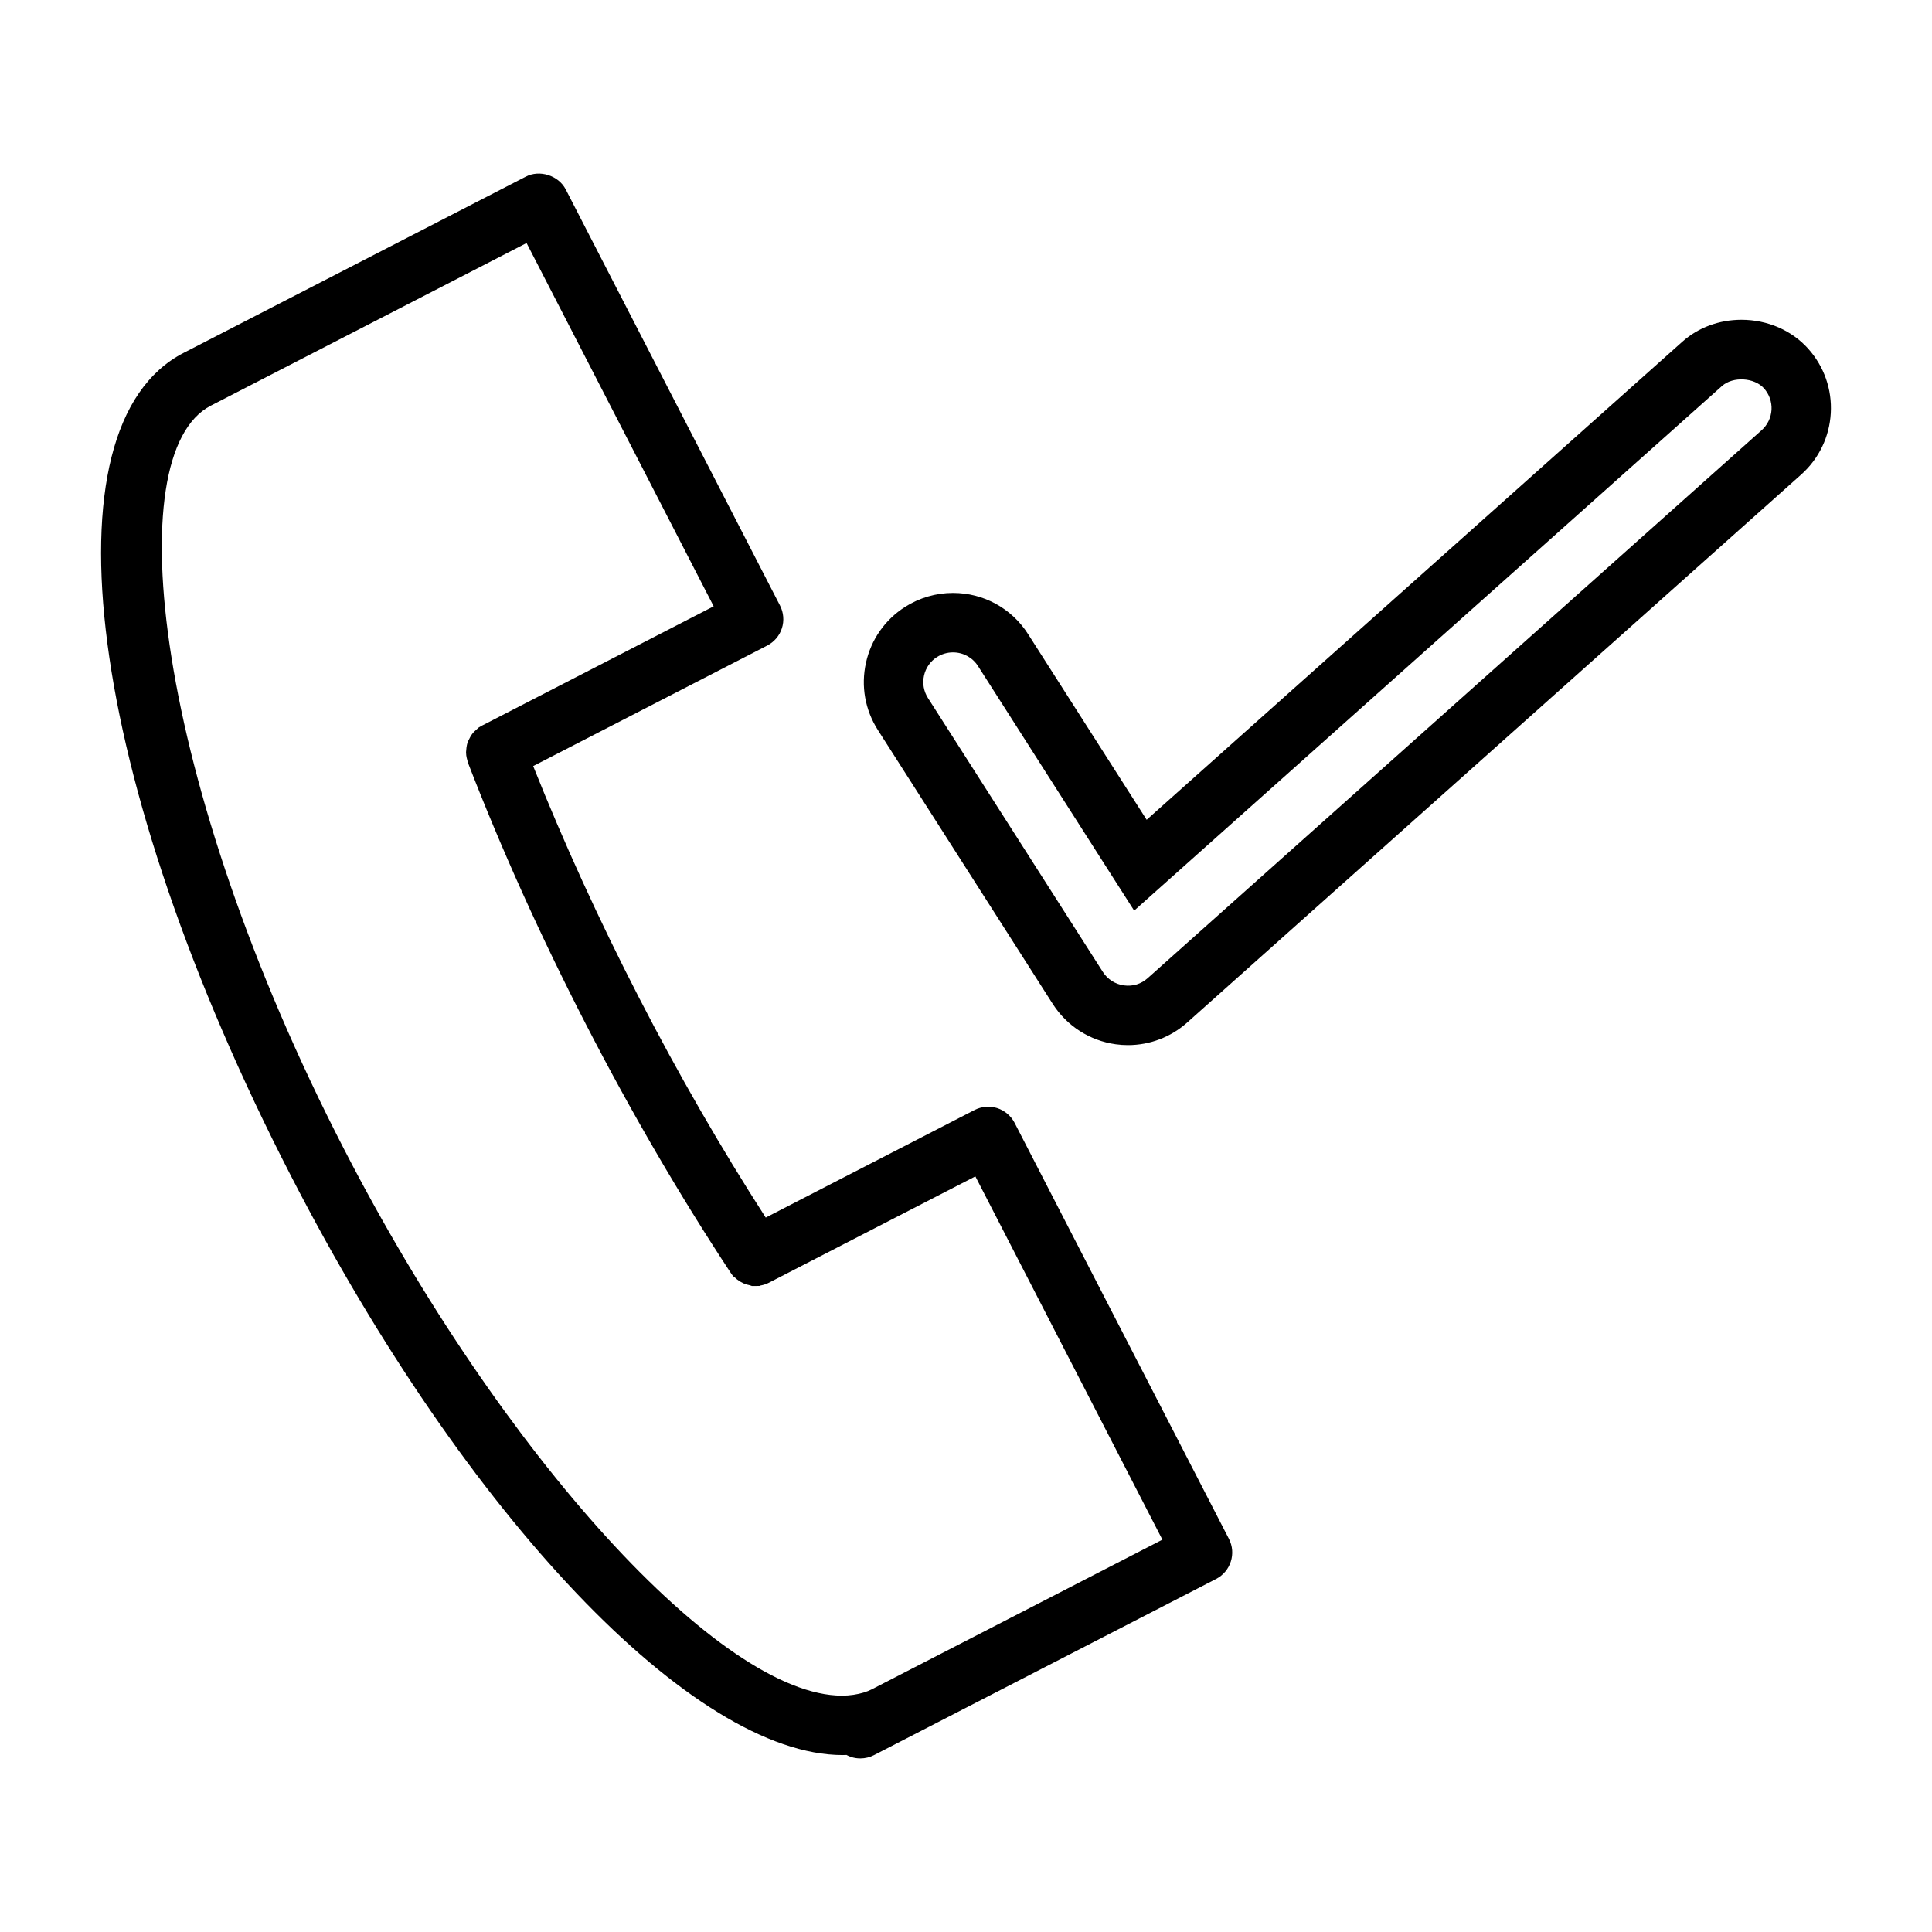
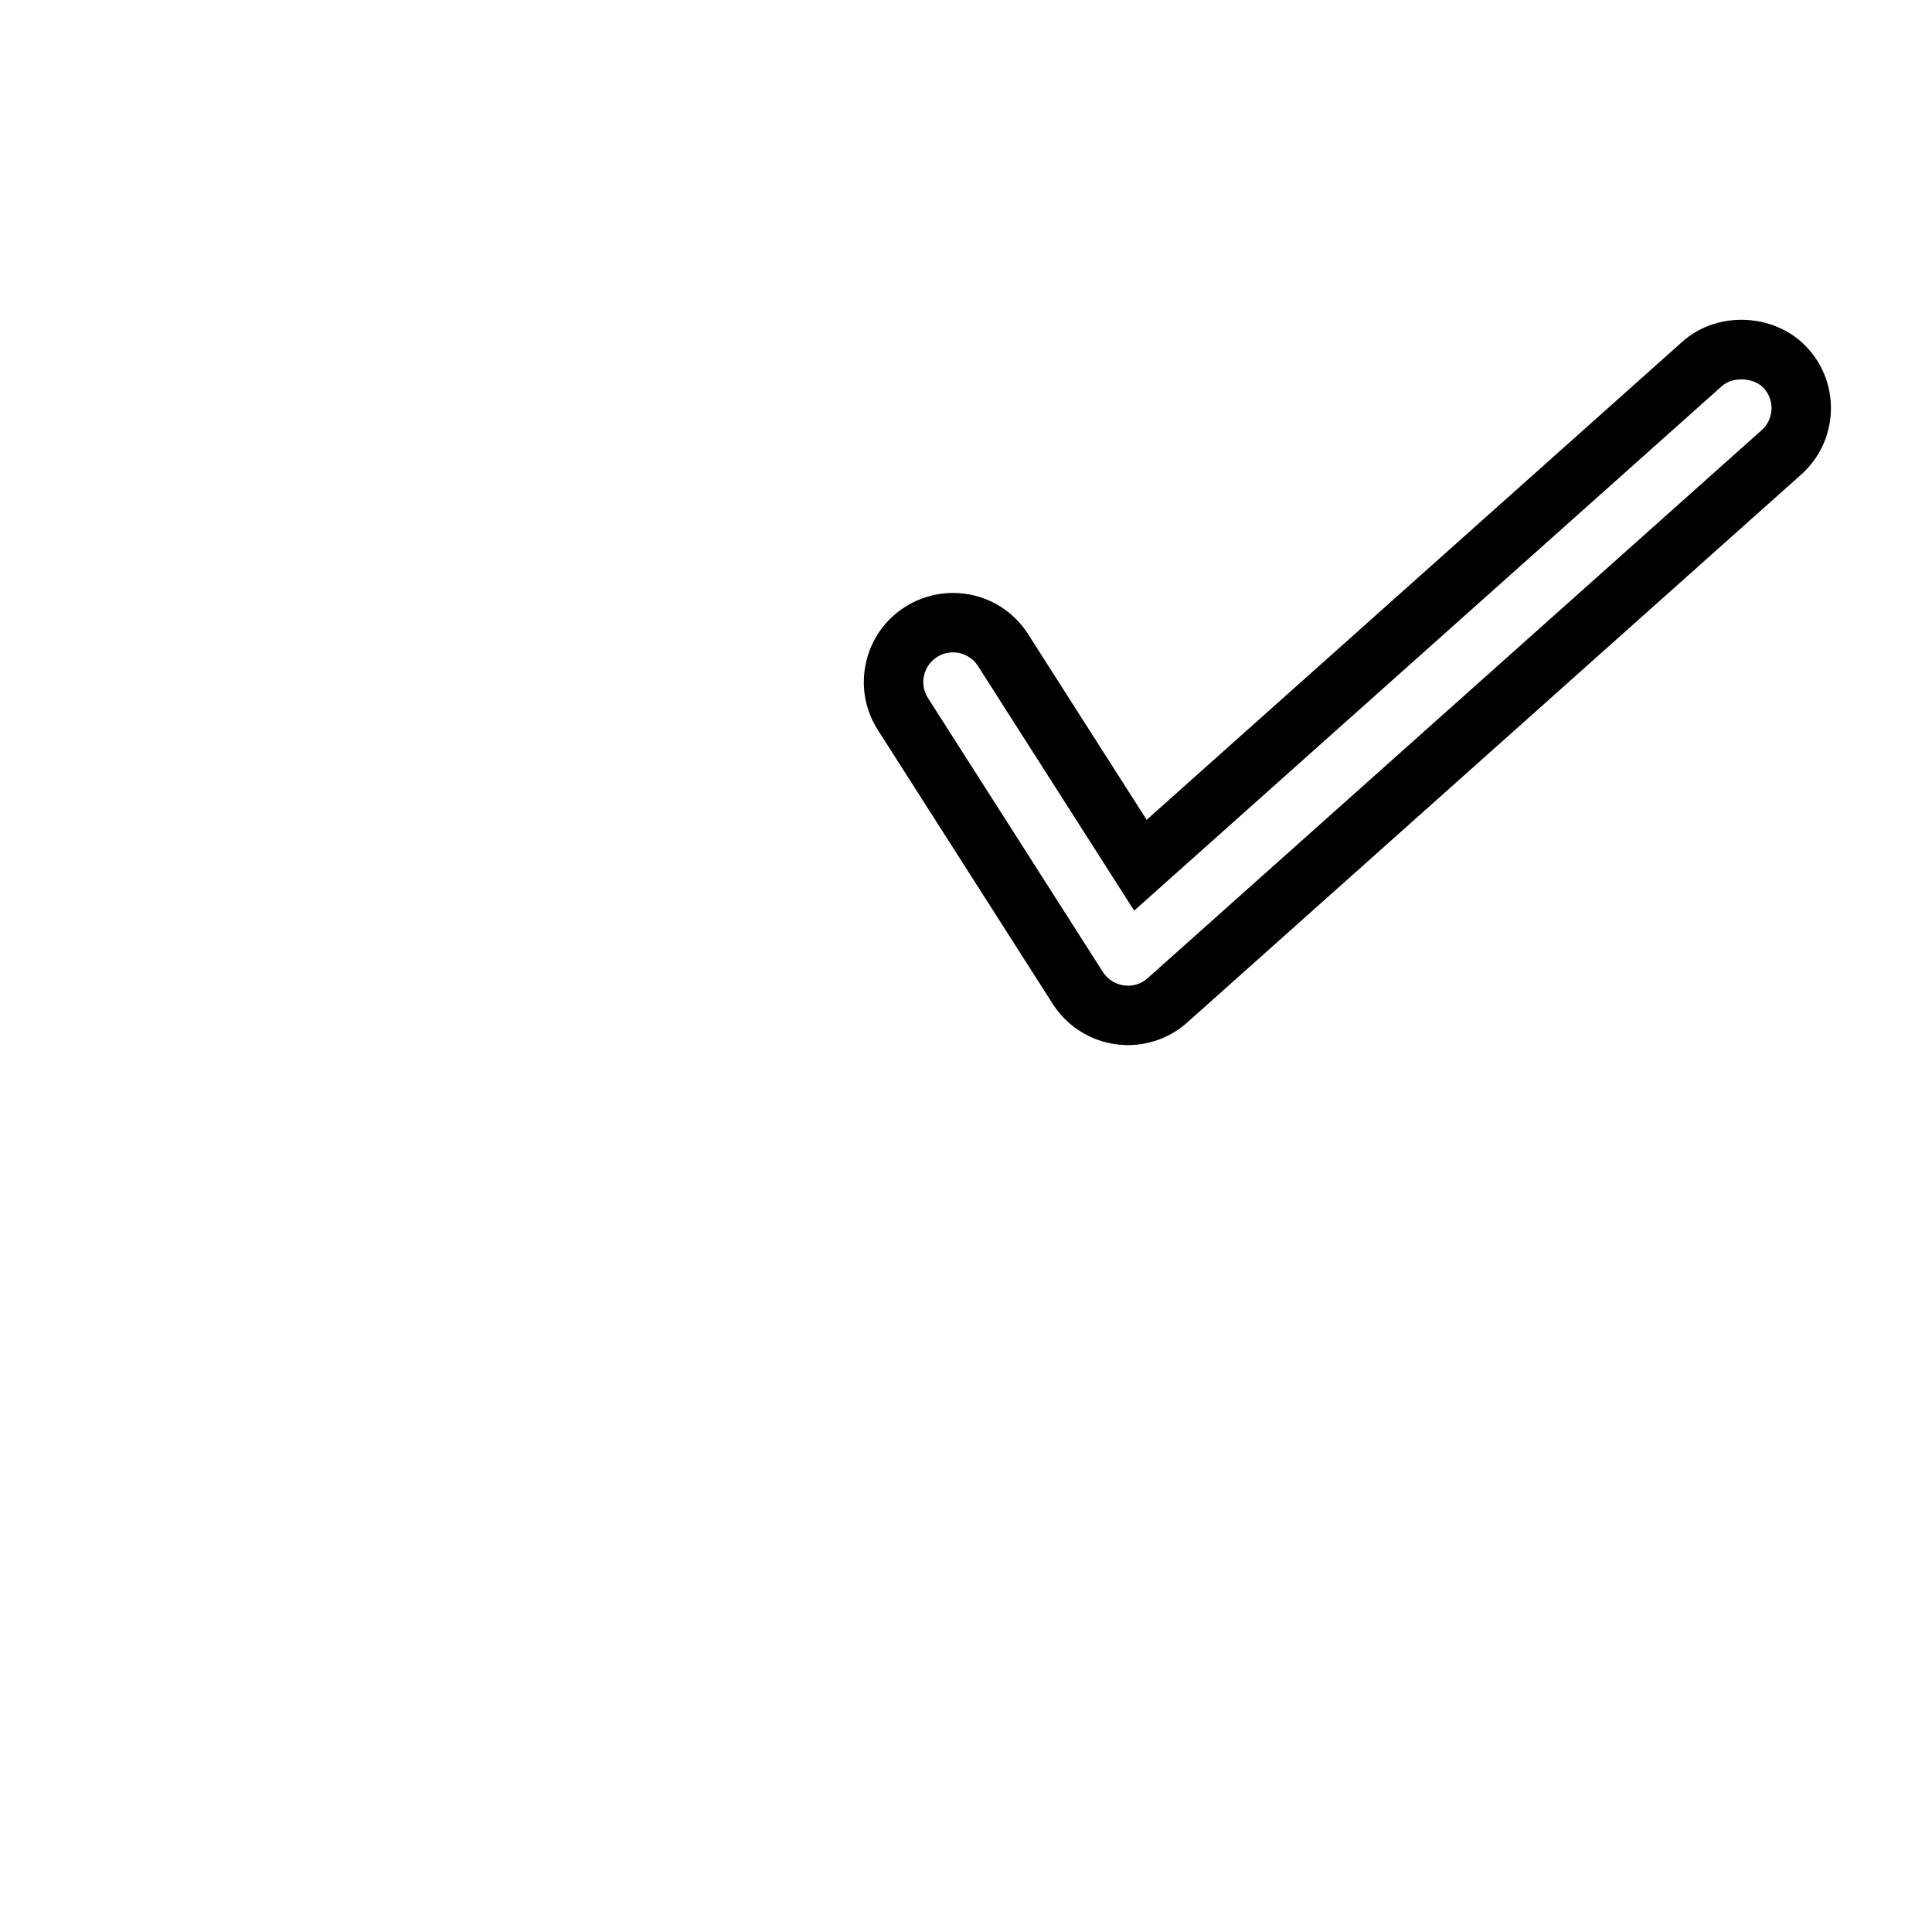
<svg xmlns="http://www.w3.org/2000/svg" fill="#000000" width="800px" height="800px" version="1.1" viewBox="144 144 512 512">
  <g>
-     <path d="m412.87 441.55c-0.949-1.832-2.613-3.242-4.594-3.891-1.984-0.629-4.172-0.445-6.008 0.504l-55.344 28.508c-11.867-18.438-23.172-38.055-33.629-58.375-10.477-20.336-19.879-40.926-28-61.277l62.043-31.949c1.844-0.957 3.258-2.629 3.867-4.566 0.645-1.977 0.461-4.184-0.492-6.023l-56.777-110.26c-1.926-3.762-6.965-5.312-10.605-3.402l-90.672 46.699c-37.797 19.473-25.543 113.29 28.512 218.23 46.496 90.297 106.59 153.36 146.14 153.36 0.34 0 0.672-0.012 1.008-0.031 0.395 0.215 0.805 0.395 1.227 0.535 0.77 0.262 1.602 0.387 2.461 0.387 1.266 0 2.523-0.309 3.606-0.871l90.688-46.703c3.848-1.996 5.363-6.75 3.379-10.602zm-37.801 150.12c-1.34 0.691-2.938 1.172-4.879 1.469-0.992 0.148-2.012 0.227-3.059 0.227-32.176-0.012-90.145-63.633-131.96-144.84-50.145-97.336-59.996-184.3-35.301-197.02l83.676-43.102 49.582 96.27-61.367 31.605-0.852 0.484-1.328 1.207c-0.461 0.5-0.754 0.973-0.902 1.227l-0.652 1.27c-0.27 0.691-0.355 1.27-0.402 1.594l-0.117 1.281c0 0.598 0.09 1.098 0.168 1.457l0.336 1.324c8.805 22.82 19.332 46.16 31.293 69.379 11.93 23.172 24.816 45.297 38.328 65.789l0.656 0.922 0.395 0.277c0.414 0.41 0.875 0.777 1.41 1.113l1.07 0.551c0.477 0.195 0.965 0.34 1.543 0.453l0.57 0.195 1.977-0.012 0.305-0.121c0.777-0.133 1.523-0.379 2.227-0.746l54.695-28.168 49.566 96.27z" />
    <path d="m623.21 236.43c-4.356-4.879-10.812-7.684-17.711-7.684-5.894 0-11.445 2.059-15.633 5.789l-141.99 126.72-31.426-49.211c-4.356-6.832-11.797-10.91-19.91-10.91-4.488 0-8.879 1.281-12.707 3.711-5.32 3.402-8.996 8.664-10.348 14.82-1.359 6.16-0.234 12.48 3.16 17.797l46.352 72.598c3.738 5.836 9.812 9.73 16.668 10.68 1.082 0.152 2.156 0.227 3.242 0.227 5.809 0 11.398-2.129 15.723-6l162.7-145.2c4.703-4.203 7.488-9.98 7.848-16.273 0.355-6.297-1.762-12.352-5.965-17.059zm-12.375 21.594-162.68 145.19c-1.762 1.562-3.883 2.242-6.32 1.926-2.293-0.32-4.32-1.617-5.562-3.562l-46.348-72.586c-1.133-1.777-1.512-3.883-1.055-5.934 0.453-2.059 1.676-3.809 3.434-4.93 1.281-0.812 2.75-1.242 4.242-1.242 2.707 0 5.191 1.355 6.641 3.633l41.379 64.809 155.79-139.04c2.906-2.582 8.551-2.246 11.121 0.629 1.402 1.574 2.106 3.594 1.996 5.684-0.133 2.094-1.062 4.027-2.633 5.422z" />
  </g>
</svg>